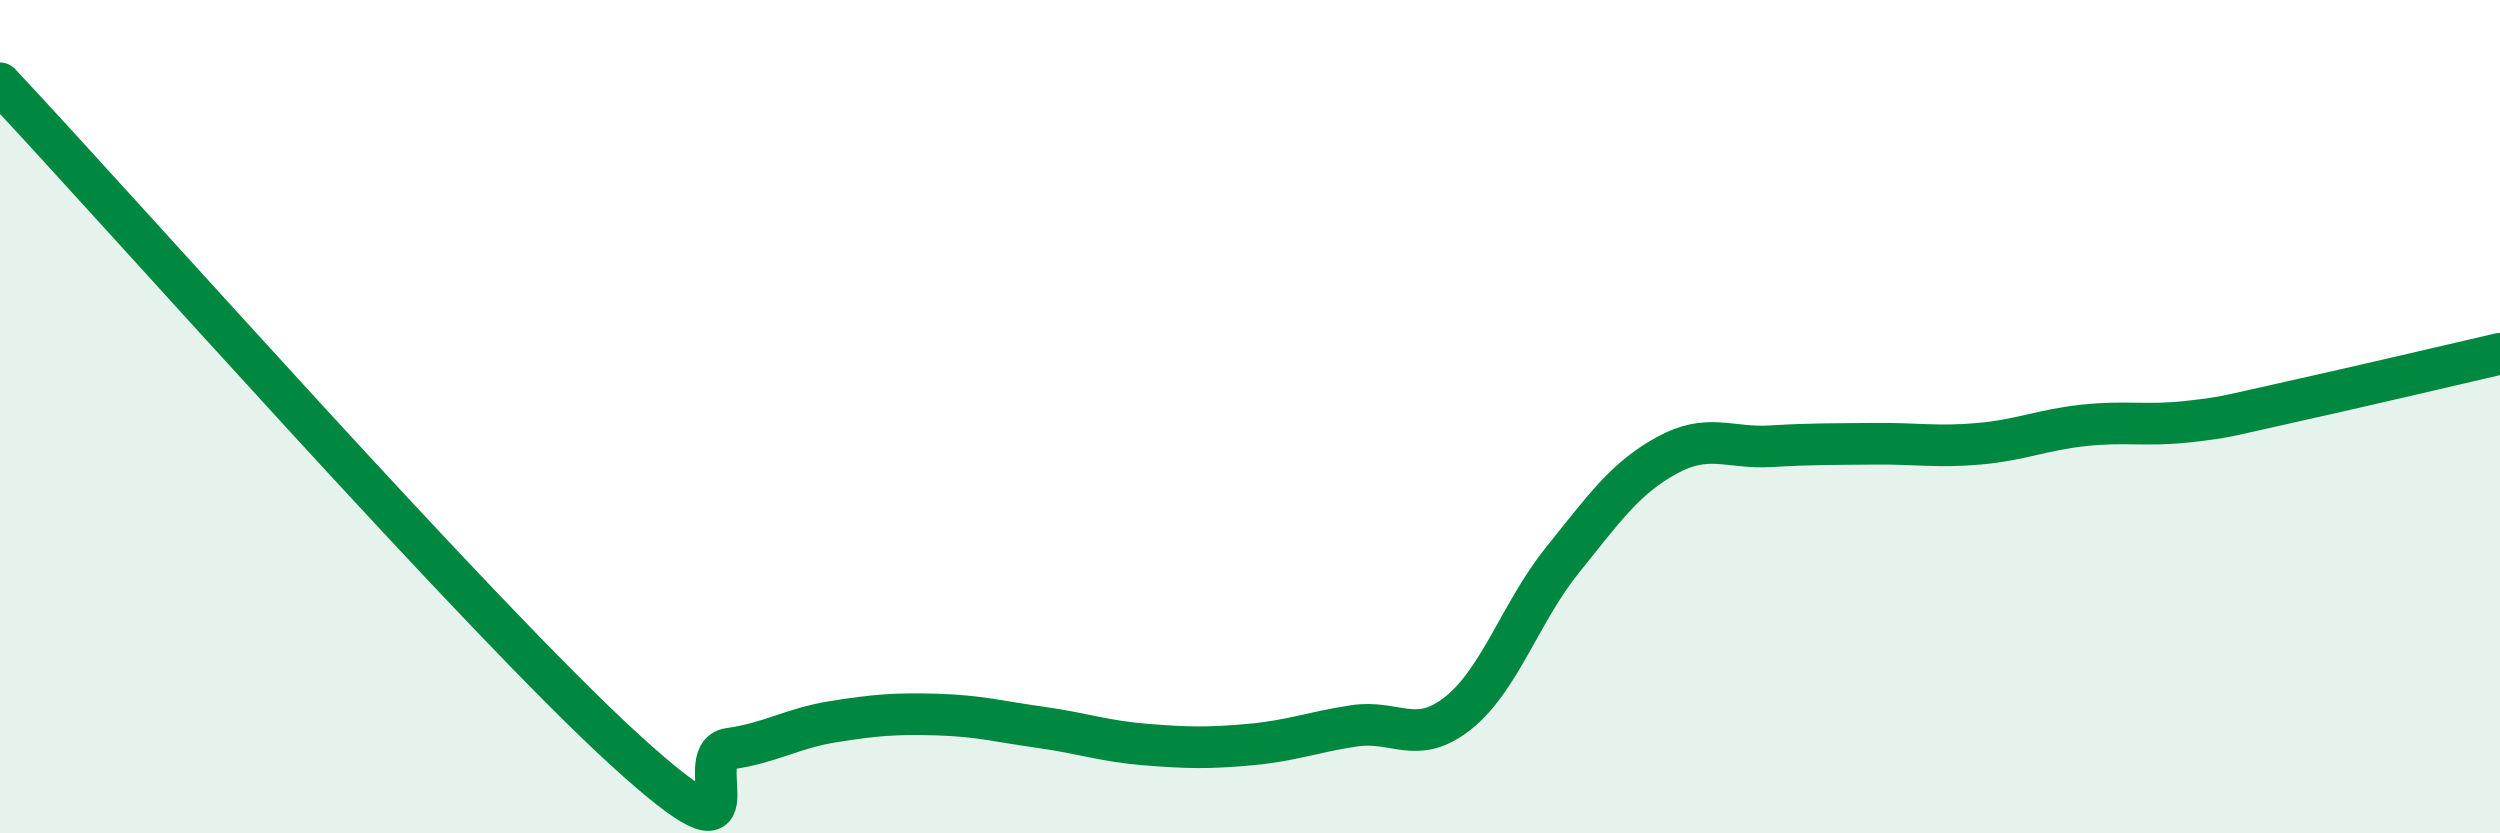
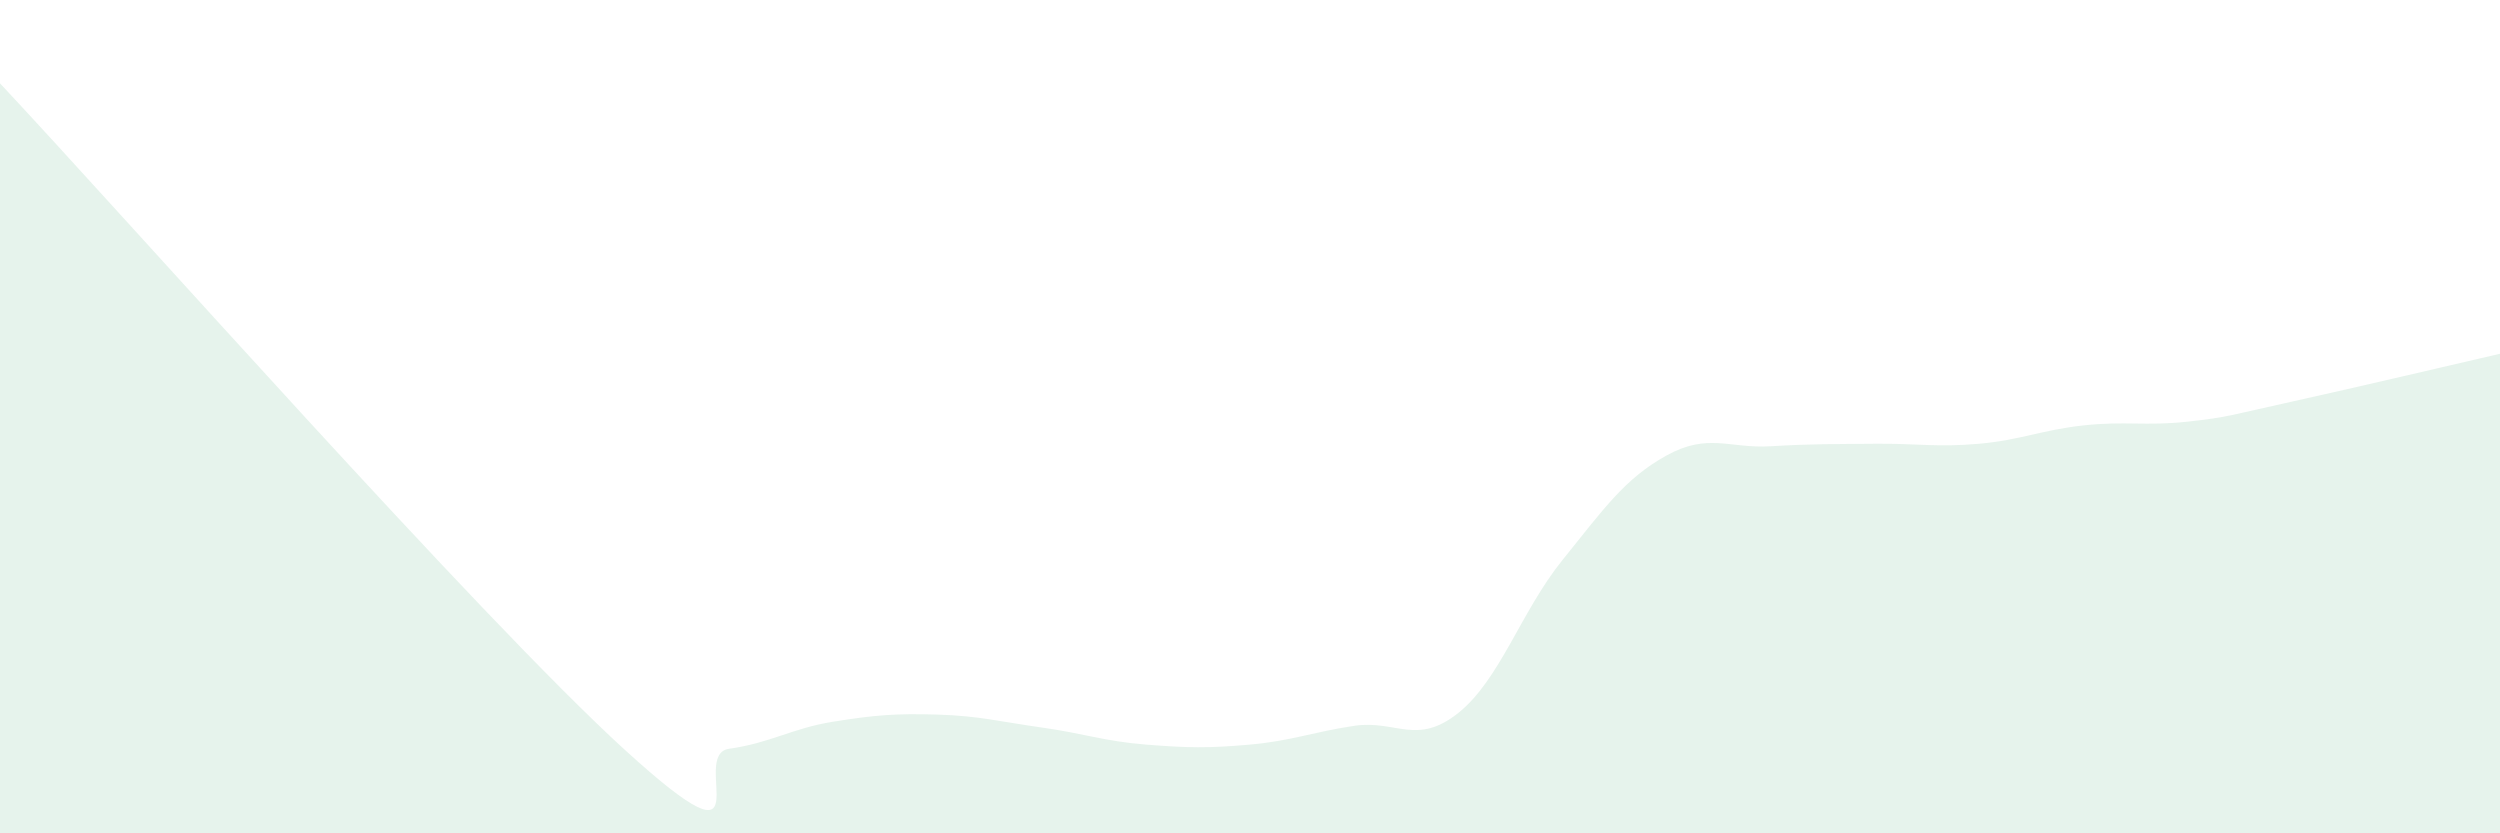
<svg xmlns="http://www.w3.org/2000/svg" width="60" height="20" viewBox="0 0 60 20">
  <path d="M 0,2 C 3,5.2 11.5,14.81 15,18 C 18.5,21.19 16.5,18.11 17.5,17.97 C 18.5,17.83 19,17.48 20,17.32 C 21,17.16 21.5,17.12 22.5,17.15 C 23.5,17.18 24,17.32 25,17.46 C 26,17.6 26.5,17.79 27.5,17.87 C 28.5,17.95 29,17.96 30,17.87 C 31,17.78 31.5,17.57 32.5,17.42 C 33.5,17.27 34,17.91 35,17.11 C 36,16.31 36.5,14.68 37.5,13.44 C 38.5,12.2 39,11.48 40,10.93 C 41,10.38 41.5,10.77 42.5,10.71 C 43.5,10.65 44,10.66 45,10.65 C 46,10.64 46.5,10.74 47.5,10.65 C 48.5,10.56 49,10.32 50,10.21 C 51,10.1 51.5,10.23 52.5,10.12 C 53.5,10.01 53.5,9.97 55,9.64 C 56.5,9.31 59,8.72 60,8.49L60 20L0 20Z" fill="#008740" opacity="0.1" stroke-linecap="round" stroke-linejoin="round" />
-   <path d="M 0,2 C 3,5.2 11.5,14.81 15,18 C 18.5,21.19 16.5,18.11 17.5,17.97 C 18.5,17.83 19,17.48 20,17.32 C 21,17.16 21.5,17.12 22.5,17.15 C 23.5,17.18 24,17.32 25,17.46 C 26,17.6 26.5,17.79 27.5,17.87 C 28.5,17.95 29,17.96 30,17.87 C 31,17.78 31.5,17.57 32.5,17.42 C 33.5,17.27 34,17.91 35,17.11 C 36,16.31 36.5,14.68 37.5,13.44 C 38.5,12.2 39,11.48 40,10.93 C 41,10.38 41.5,10.77 42.5,10.71 C 43.5,10.65 44,10.66 45,10.65 C 46,10.64 46.5,10.74 47.5,10.65 C 48.5,10.56 49,10.32 50,10.21 C 51,10.1 51.5,10.23 52.5,10.12 C 53.5,10.01 53.5,9.97 55,9.64 C 56.5,9.31 59,8.72 60,8.49" stroke="#008740" stroke-width="1" fill="none" stroke-linecap="round" stroke-linejoin="round" />
</svg>